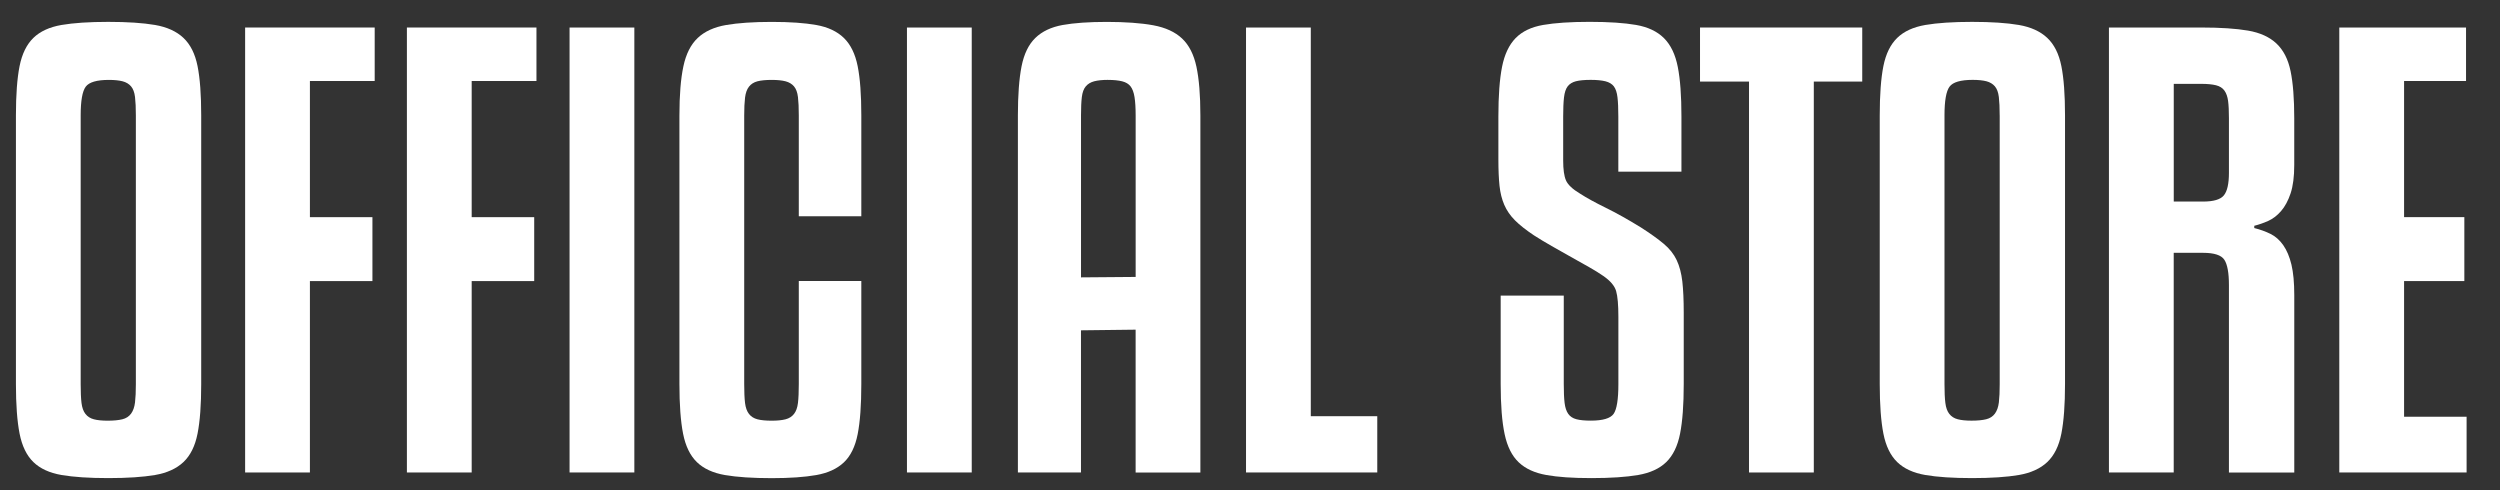
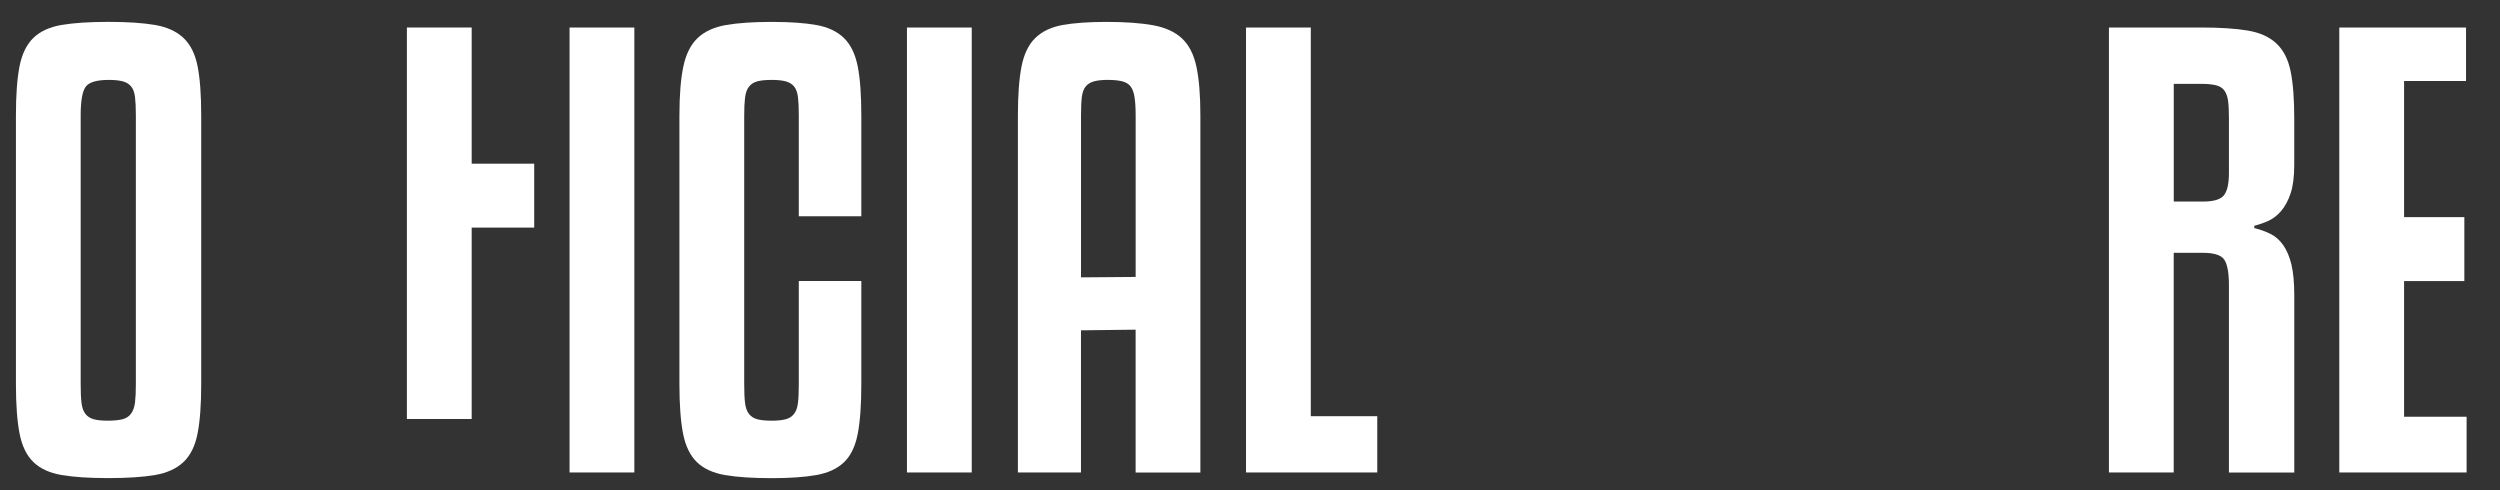
<svg xmlns="http://www.w3.org/2000/svg" id="Livello_1" viewBox="0 0 841.3 164.98">
  <rect x="0" y="0" width="841.3" height="164.98" fill="#333333" stroke="none" />
  <defs>
    <style>.cls-1{fill:#fff;}</style>
  </defs>
  <g>
    <path class="cls-1" d="M67.71,129.24c0,6.95-.41,12.51-1.23,16.68-.82,4.17-2.4,7.36-4.74,9.57-2.34,2.21-5.53,3.66-9.57,4.36-4.05,.69-9.29,1.04-15.73,1.04s-11.69-.35-15.73-1.04c-4.05-.7-7.2-2.15-9.48-4.36-2.27-2.21-3.82-5.4-4.64-9.57-.82-4.17-1.23-9.73-1.23-16.68V38.83c0-6.95,.41-12.48,1.23-16.59,.82-4.1,2.37-7.27,4.64-9.48,2.27-2.21,5.43-3.66,9.48-4.36,4.04-.69,9.29-1.04,15.73-1.04s11.69,.35,15.73,1.04c4.04,.7,7.23,2.15,9.57,4.36,2.34,2.21,3.92,5.37,4.74,9.48,.82,4.11,1.23,9.64,1.23,16.59v90.42ZM45.72,38.83c0-2.53-.09-4.58-.28-6.16-.19-1.58-.63-2.78-1.33-3.6-.7-.82-1.64-1.39-2.84-1.71-1.2-.31-2.75-.47-4.64-.47-4.05,0-6.63,.76-7.77,2.27-1.14,1.52-1.71,4.74-1.71,9.67v90.42c0,2.65,.09,4.77,.28,6.35,.19,1.58,.63,2.81,1.33,3.7,.69,.89,1.64,1.49,2.84,1.8,1.2,.32,2.75,.47,4.64,.47,2.02,0,3.66-.16,4.93-.47,1.26-.31,2.24-.95,2.94-1.9,.69-.95,1.14-2.21,1.33-3.79,.19-1.58,.28-3.63,.28-6.16V38.83Z" />
-     <path class="cls-1" d="M82.49,159V9.26h43.6V27.26h-21.8v45.82h21.04v21.51h-21.04v64.41h-21.8Z" />
    <path class="cls-1" d="M213.47,159h-21.8V9.26h21.8V159Z" />
    <path class="cls-1" d="M268.81,72.76V38.83c0-2.53-.09-4.58-.28-6.16-.19-1.58-.63-2.78-1.33-3.6-.7-.82-1.64-1.39-2.84-1.71-1.2-.31-2.75-.47-4.64-.47-2.02,0-3.63,.16-4.83,.47-1.2,.32-2.15,.92-2.84,1.8-.7,.89-1.14,2.12-1.33,3.7-.19,1.58-.28,3.57-.28,5.97v90.42c0,2.65,.09,4.77,.28,6.35,.19,1.58,.63,2.81,1.33,3.7,.69,.89,1.64,1.49,2.84,1.8,1.2,.32,2.81,.47,4.83,.47,1.9,0,3.44-.16,4.64-.47,1.2-.31,2.15-.92,2.84-1.8,.69-.88,1.14-2.11,1.33-3.7,.19-1.58,.28-3.7,.28-6.35v-34.69h21.04v34.69c0,7.08-.41,12.7-1.23,16.87-.82,4.17-2.37,7.33-4.64,9.48-2.27,2.15-5.37,3.57-9.29,4.27-3.92,.69-8.91,1.04-14.97,1.04-6.44,0-11.69-.35-15.73-1.04-4.05-.7-7.2-2.15-9.48-4.36-2.27-2.21-3.82-5.4-4.64-9.57-.82-4.17-1.23-9.73-1.23-16.68V38.83c0-6.82,.44-12.32,1.33-16.49,.88-4.17,2.49-7.36,4.83-9.57,2.34-2.21,5.53-3.66,9.57-4.36,4.04-.69,9.16-1.04,15.35-1.04s11.06,.35,14.97,1.04c3.92,.7,7.01,2.15,9.29,4.36,2.27,2.21,3.82,5.37,4.64,9.48,.82,4.11,1.23,9.64,1.23,16.59v33.93h-21.04Z" />
    <path class="cls-1" d="M327.01,159h-21.8V9.26h21.8V159Z" />
    <path class="cls-1" d="M382.16,159v-48.06l-18.39,.22v47.84h-21.23V38.83c0-6.82,.41-12.32,1.23-16.49,.82-4.17,2.37-7.36,4.64-9.57,2.27-2.21,5.34-3.66,9.19-4.36,3.85-.69,8.81-1.04,14.88-1.04s11.53,.38,15.64,1.14c4.1,.76,7.33,2.25,9.67,4.45,2.34,2.21,3.95,5.37,4.83,9.48,.88,4.11,1.33,9.57,1.33,16.4v120.18h-21.8Zm-9.29-132.12c-1.9,0-3.44,.16-4.64,.47-1.2,.32-2.15,.89-2.84,1.71-.7,.82-1.14,2.02-1.33,3.6-.19,1.58-.28,3.63-.28,6.16v54.52l18.39-.15V38.83c0-2.53-.13-4.58-.38-6.16-.25-1.58-.7-2.78-1.33-3.6-.63-.82-1.58-1.39-2.84-1.71-1.26-.31-2.84-.47-4.74-.47Z" />
    <path class="cls-1" d="M463.48,159h-44.17V9.26h21.8V140.05h22.37v18.96Z" />
-     <path class="cls-1" d="M544.6,57.78v-18.58c0-2.65-.09-4.8-.28-6.44-.19-1.64-.6-2.87-1.23-3.7-.63-.82-1.58-1.39-2.84-1.71-1.26-.31-2.91-.47-4.93-.47-2.15,0-3.82,.16-5.02,.47-1.2,.32-2.12,.89-2.75,1.71-.63,.82-1.04,2.06-1.23,3.7-.19,1.64-.28,3.79-.28,6.44v14.79c0,3.03,.31,5.28,.95,6.73,.63,1.45,2.21,2.94,4.74,4.45,2.15,1.39,5.02,2.97,8.62,4.74,3.6,1.77,7.55,3.98,11.85,6.63,3.16,2.02,5.72,3.86,7.68,5.5,1.96,1.64,3.41,3.48,4.36,5.5,.95,2.02,1.58,4.42,1.9,7.2,.31,2.78,.47,6.26,.47,10.43v24.07c0,6.95-.41,12.51-1.23,16.68-.82,4.17-2.37,7.36-4.64,9.57-2.27,2.21-5.43,3.66-9.48,4.36-4.05,.69-9.29,1.04-15.73,1.04s-11.25-.35-15.16-1.04c-3.92-.7-7.01-2.11-9.29-4.27-2.27-2.15-3.86-5.31-4.74-9.48-.89-4.17-1.33-9.79-1.33-16.87v-29.76h21.23v29.76c0,2.65,.09,4.77,.28,6.35,.19,1.58,.6,2.81,1.23,3.7,.63,.89,1.55,1.49,2.75,1.8,1.2,.32,2.81,.47,4.83,.47,4.04,0,6.6-.76,7.68-2.27,1.07-1.52,1.61-4.86,1.61-10.05v-22.56c0-4.04-.25-6.95-.76-8.72-.51-1.77-1.96-3.47-4.36-5.12-1.26-.88-2.84-1.86-4.74-2.94-1.9-1.07-3.92-2.21-6.07-3.41-2.15-1.2-4.33-2.43-6.54-3.7-2.21-1.26-4.2-2.46-5.97-3.6-2.65-1.77-4.77-3.44-6.35-5.02-1.58-1.58-2.78-3.32-3.6-5.21-.82-1.9-1.36-4.04-1.61-6.44-.25-2.4-.38-5.37-.38-8.91v-14.41c0-6.95,.41-12.51,1.23-16.68,.82-4.17,2.34-7.39,4.55-9.67,2.21-2.27,5.31-3.76,9.29-4.45,3.98-.69,9.19-1.04,15.64-1.04s11.66,.35,15.64,1.04c3.98,.7,7.11,2.18,9.38,4.45,2.28,2.27,3.82,5.5,4.64,9.67,.82,4.17,1.23,9.73,1.23,16.68v18.58h-21.23Z" />
-     <path class="cls-1" d="M626.68,27.45h-16.3V159h-21.8V27.45h-16.49V9.26h54.59V27.45Z" />
-     <path class="cls-1" d="M694.92,129.24c0,6.95-.41,12.51-1.23,16.68-.82,4.17-2.4,7.36-4.74,9.57-2.34,2.21-5.53,3.66-9.57,4.36-4.05,.69-9.29,1.04-15.73,1.04s-11.69-.35-15.73-1.04c-4.05-.7-7.2-2.15-9.48-4.36-2.27-2.21-3.82-5.4-4.64-9.57-.82-4.17-1.23-9.73-1.23-16.68V38.83c0-6.95,.41-12.48,1.23-16.59,.82-4.1,2.37-7.27,4.64-9.48,2.27-2.21,5.43-3.66,9.48-4.36,4.04-.69,9.29-1.04,15.73-1.04s11.69,.35,15.73,1.04c4.04,.7,7.23,2.15,9.57,4.36,2.34,2.21,3.92,5.37,4.74,9.48,.82,4.11,1.23,9.64,1.23,16.59v90.42Zm-21.99-90.42c0-2.53-.09-4.58-.28-6.16-.19-1.58-.63-2.78-1.33-3.6-.7-.82-1.64-1.39-2.84-1.71-1.2-.31-2.75-.47-4.64-.47-4.04,0-6.63,.76-7.77,2.27-1.14,1.52-1.71,4.74-1.71,9.67v90.42c0,2.65,.09,4.77,.29,6.35,.19,1.58,.63,2.81,1.33,3.7,.69,.89,1.64,1.49,2.84,1.8,1.2,.32,2.75,.47,4.64,.47,2.02,0,3.66-.16,4.93-.47,1.26-.31,2.24-.95,2.94-1.9,.69-.95,1.14-2.21,1.33-3.79,.19-1.58,.28-3.63,.28-6.16V38.83Z" />
    <path class="cls-1" d="M731.5,159h-21.8V9.26h31.09c6.45,0,11.69,.35,15.73,1.04,4.04,.7,7.23,2.15,9.57,4.36,2.34,2.21,3.92,5.31,4.74,9.29,.82,3.98,1.23,9.26,1.23,15.83v15.73c0,3.92-.41,7.11-1.23,9.57-.82,2.46-1.9,4.45-3.22,5.97-1.33,1.52-2.78,2.62-4.36,3.32-1.58,.7-3.13,1.23-4.64,1.61v.76c2.02,.51,3.85,1.17,5.5,1.99,1.64,.82,3.06,2.08,4.26,3.79,1.2,1.71,2.11,3.89,2.75,6.54,.63,2.65,.95,6.07,.95,10.24v59.71h-21.99v-63.12c0-4.04-.51-6.85-1.52-8.44-1.01-1.58-3.41-2.37-7.2-2.37h-9.86v73.93Zm0-91.17h9.86c3.54,0,5.88-.69,7.01-2.08,1.14-1.39,1.71-3.92,1.71-7.58v-18.39c0-2.4-.09-4.33-.28-5.78-.19-1.45-.6-2.62-1.23-3.51-.63-.88-1.58-1.48-2.84-1.8-1.26-.31-2.91-.47-4.93-.47h-9.29v39.62Z" />
    <path class="cls-1" d="M830.06,159h-42.84V9.26h42.65V27.26h-20.85v45.82h20.28v21.51h-20.28v45.64h21.04v18.77Z" />
  </g>
-   <path class="cls-1" d="M136.93,159V9.26h43.6V27.26h-21.8v45.82h21.04v21.51h-21.04v64.41h-21.8Z" />
+   <path class="cls-1" d="M136.93,159V9.26h43.6h-21.8v45.82h21.04v21.51h-21.04v64.41h-21.8Z" />
</svg>